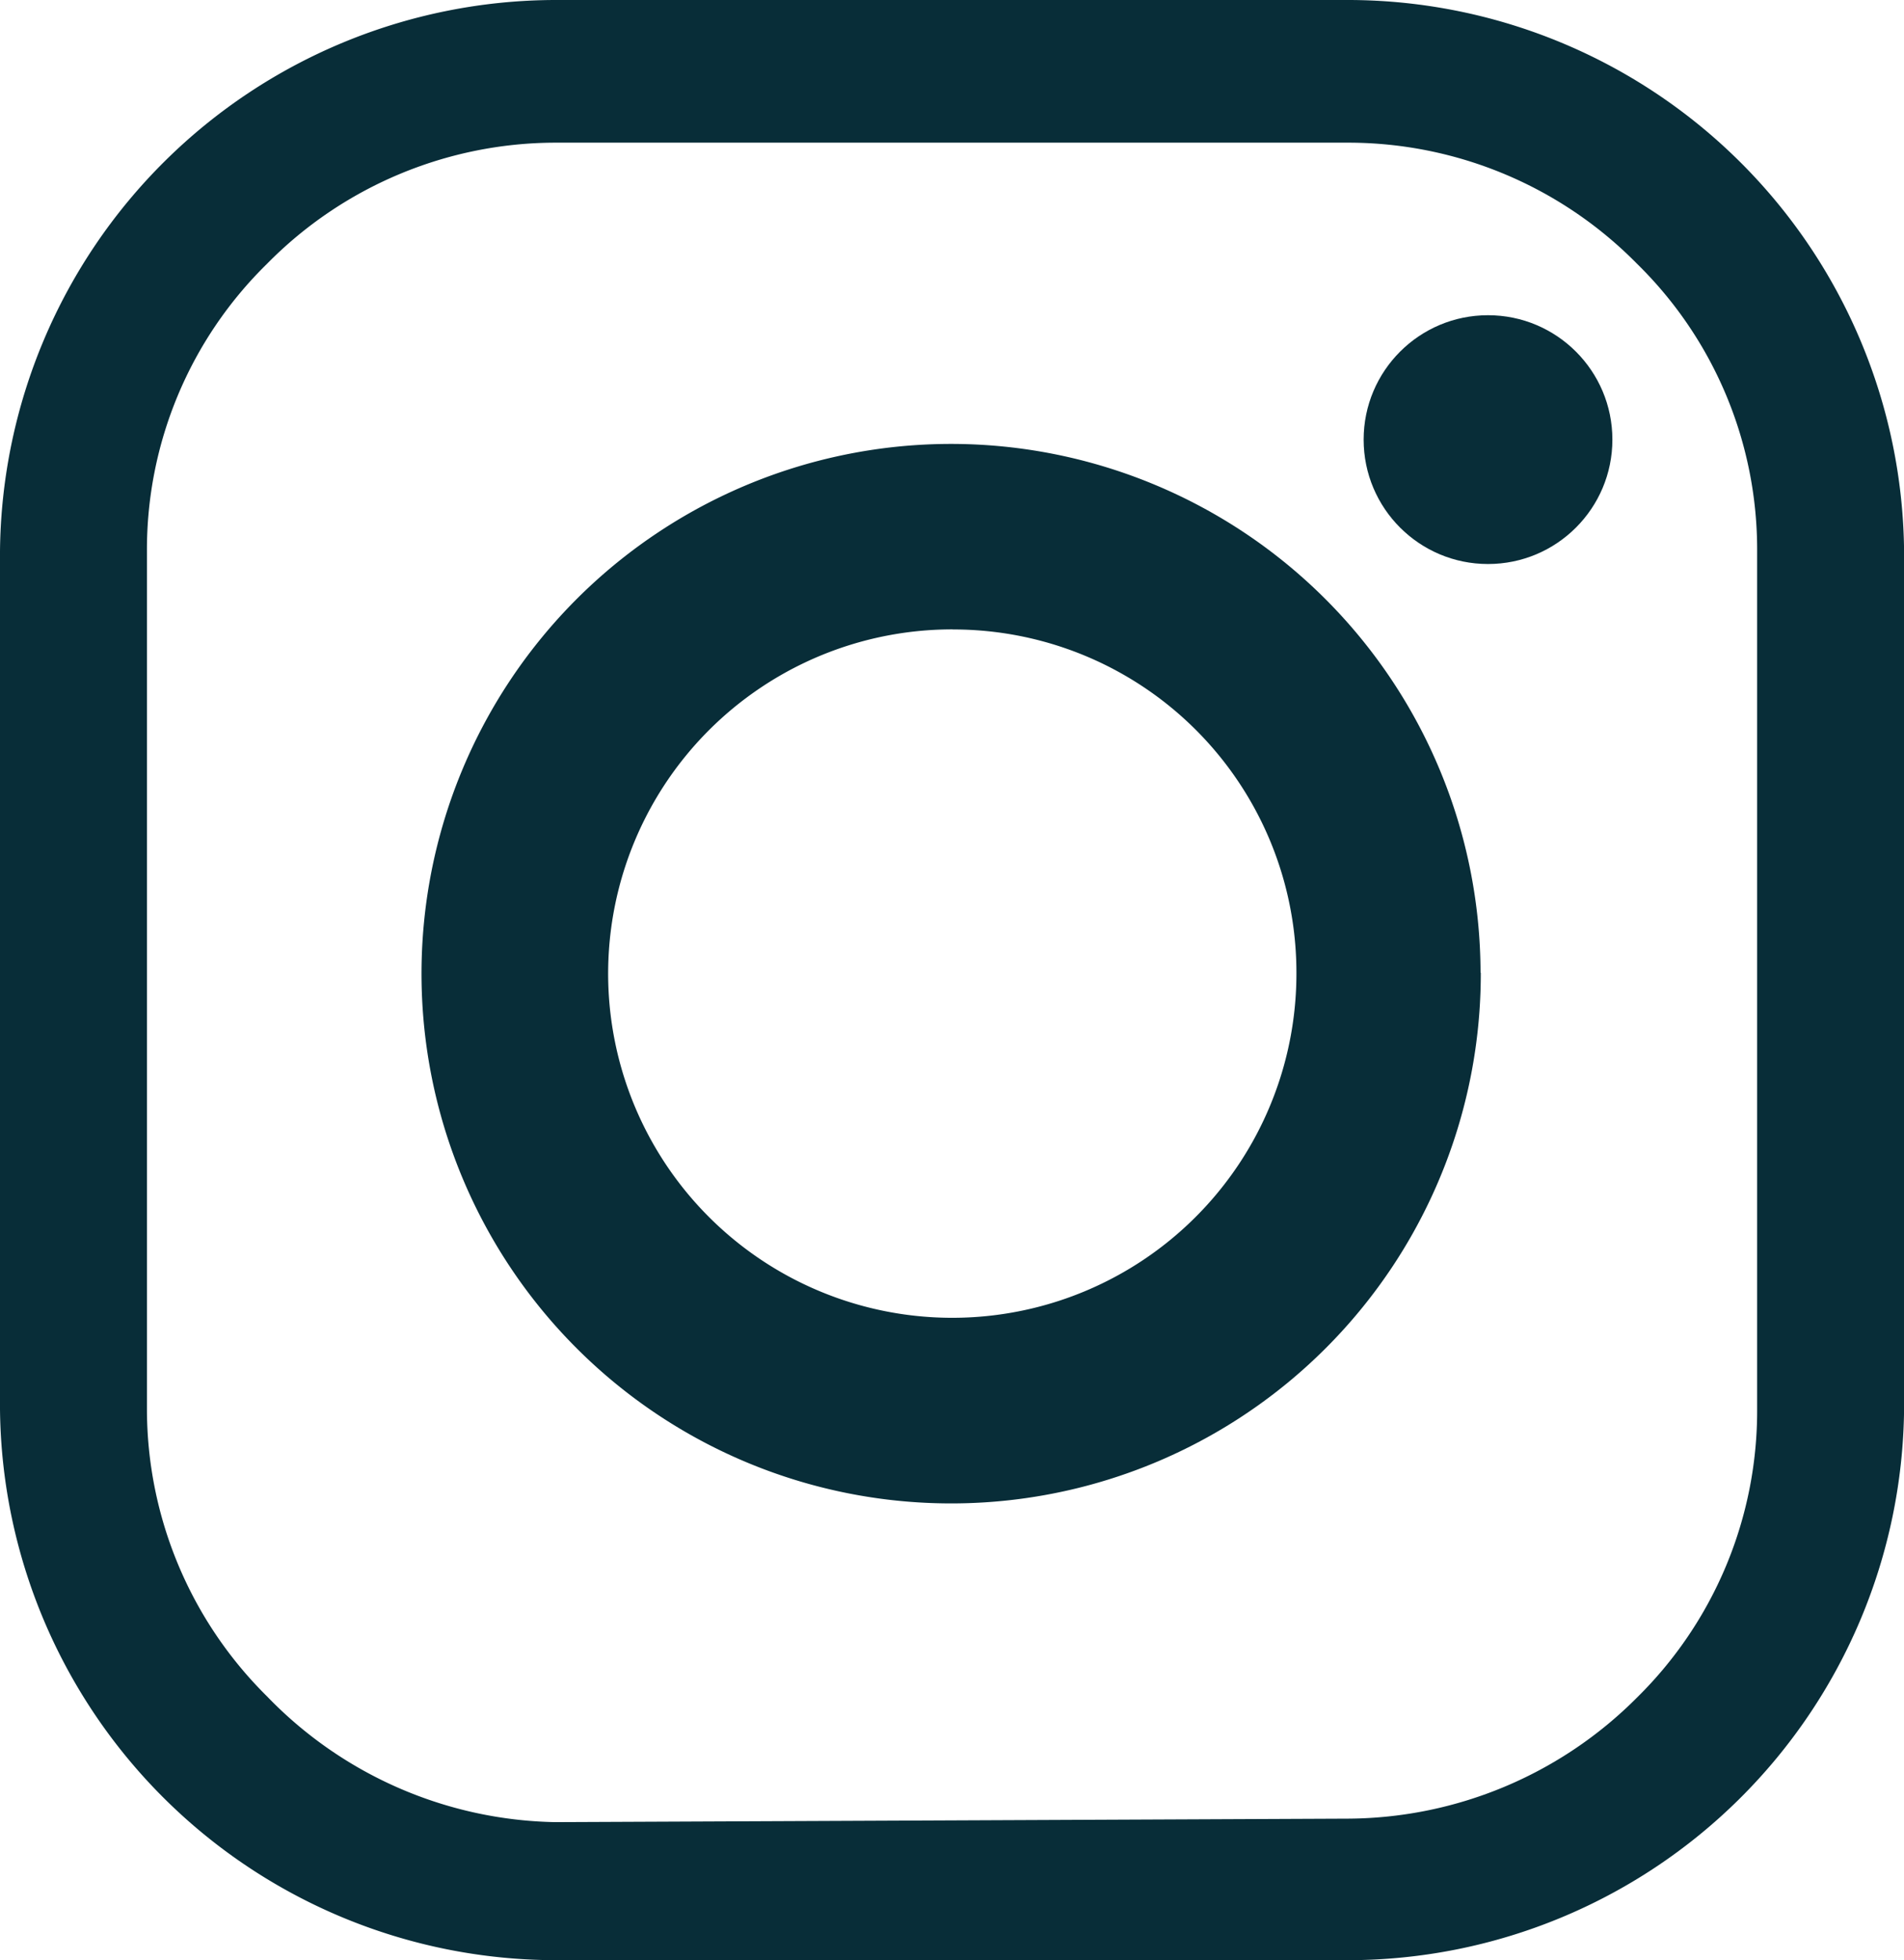
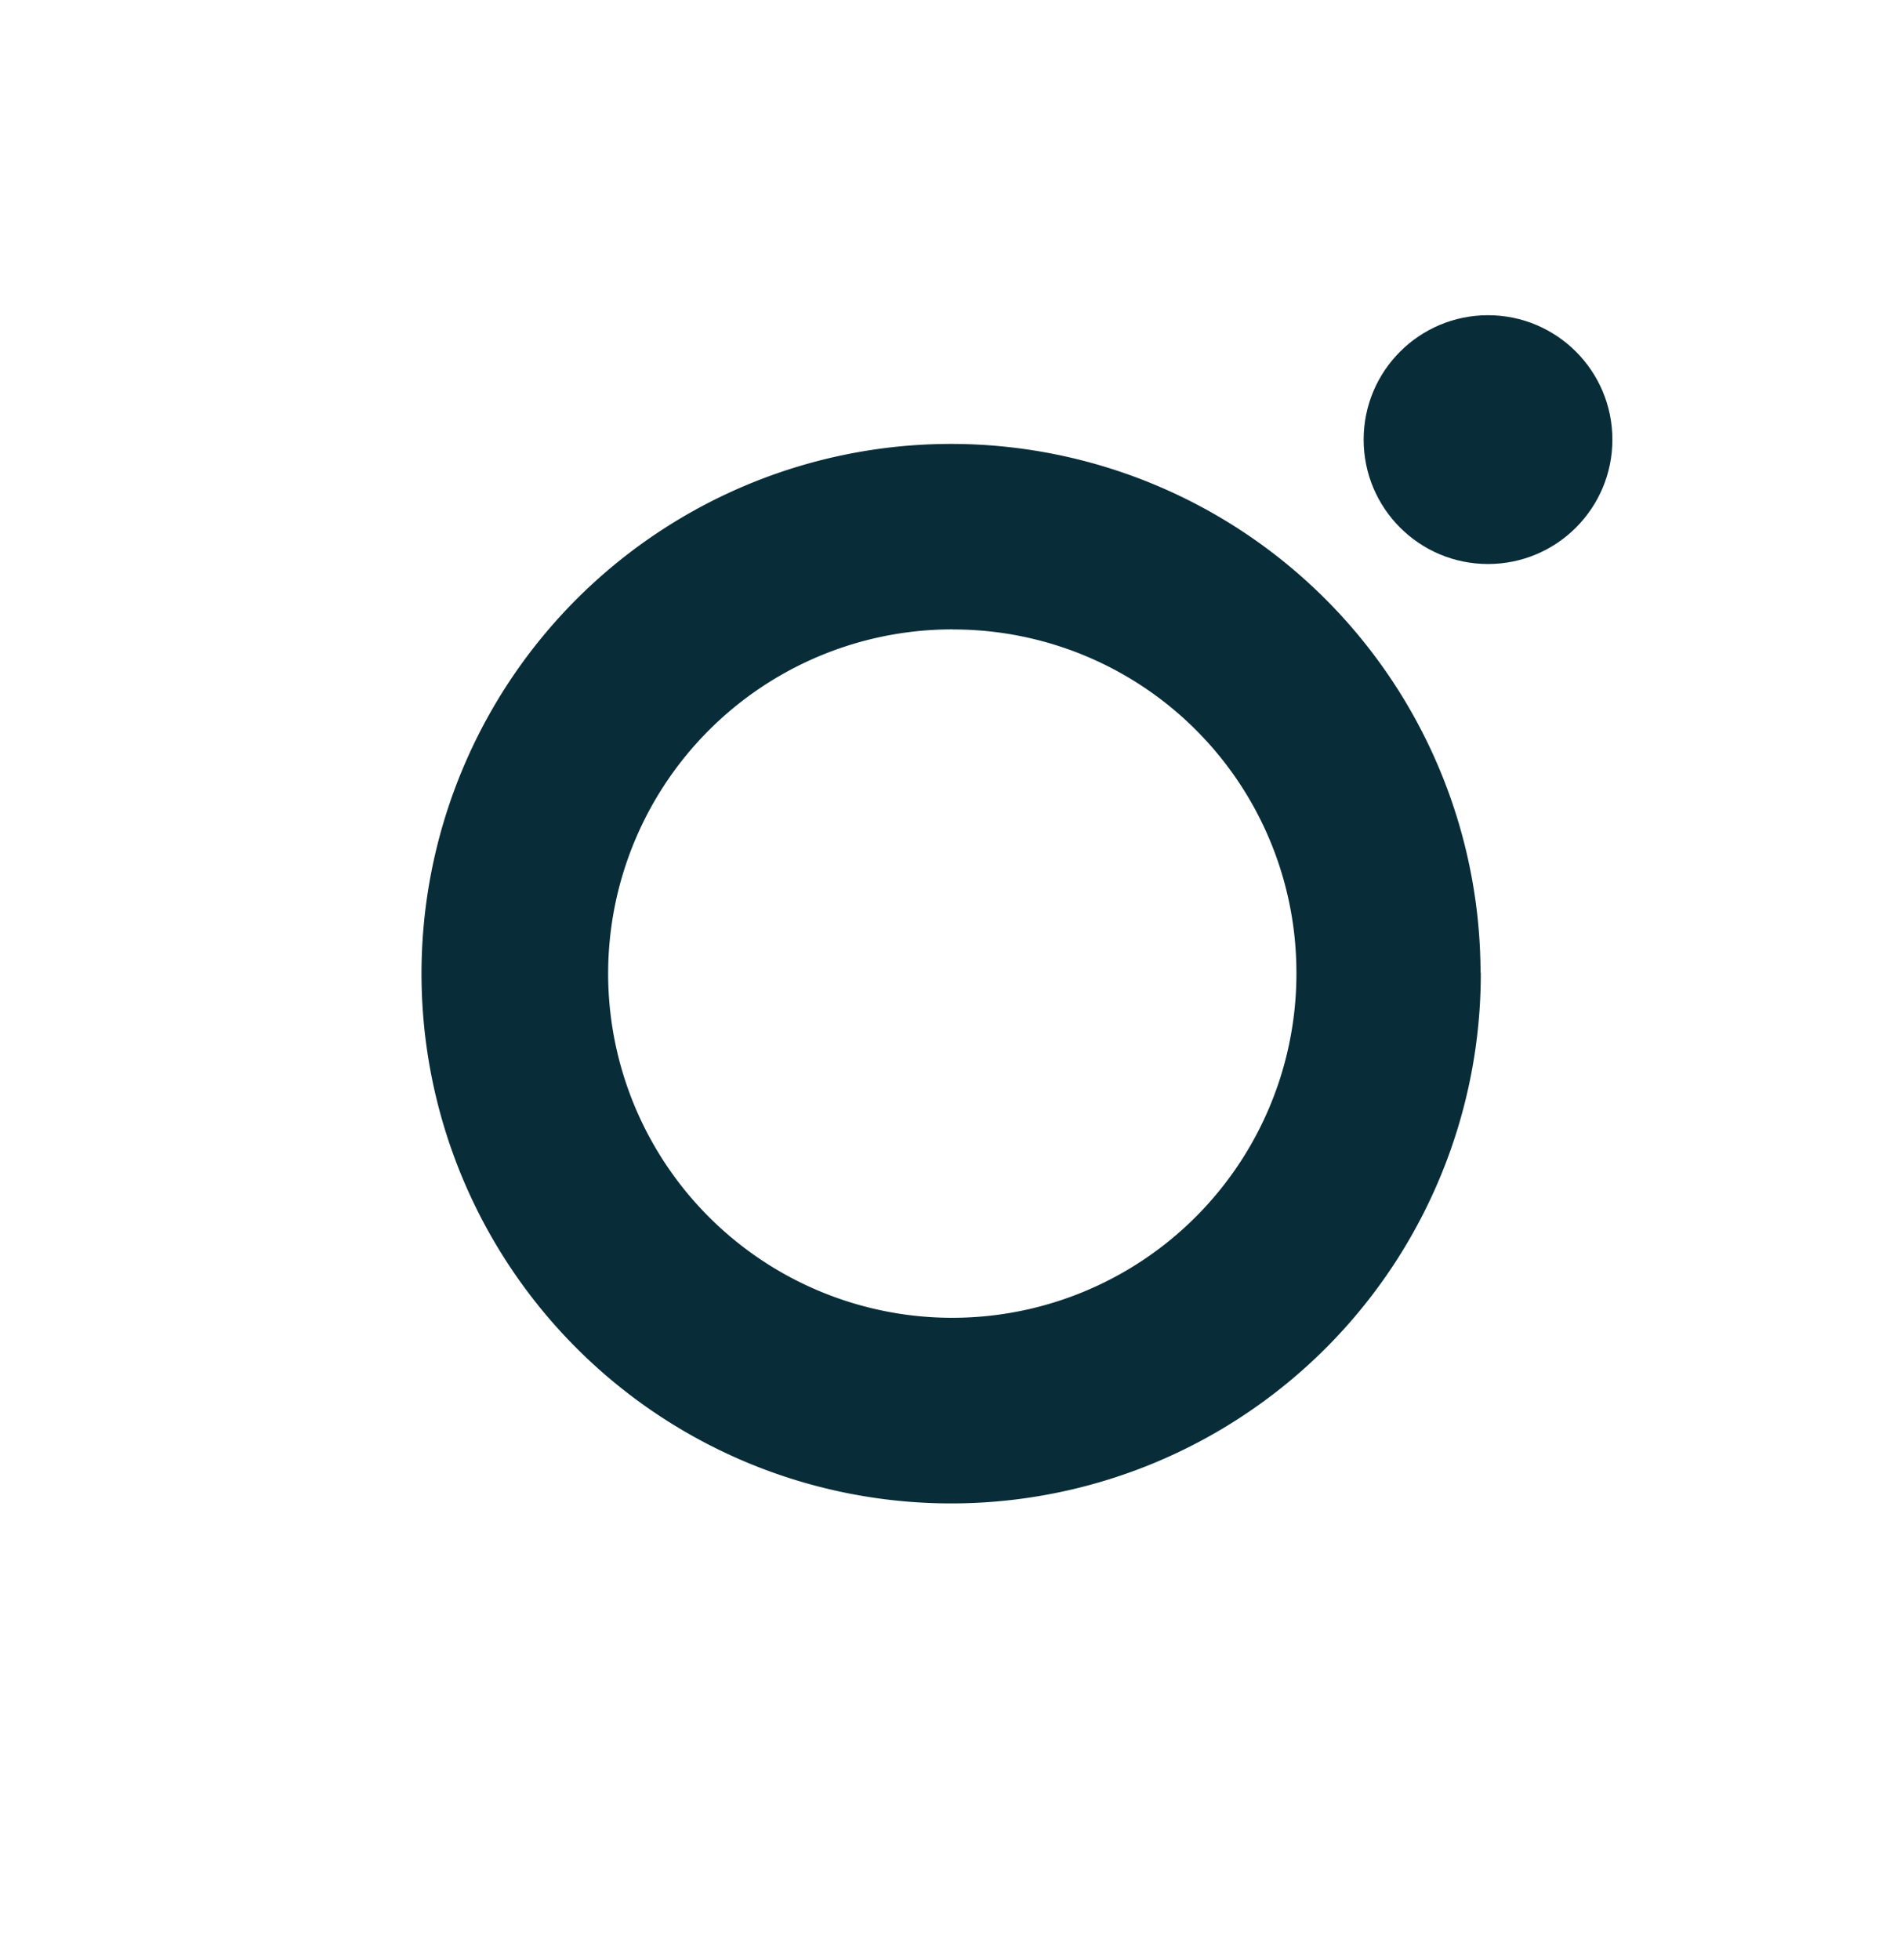
<svg xmlns="http://www.w3.org/2000/svg" width="23.453" height="24.14" viewBox="0 0 23.453 24.14">
  <g transform="translate(-1562.002 -6070)">
-     <path d="M25.733,33H15.961A6.854,6.854,0,0,1,9.12,26.212V15.648A6.854,6.854,0,0,1,15.961,8.86h9.772a6.854,6.854,0,0,1,6.841,6.788V26.212A6.854,6.854,0,0,1,25.733,33Zm0-1.743a5.058,5.058,0,0,0,3.552-1.492,4.952,4.952,0,0,0,1.479-3.552V15.648a4.926,4.926,0,0,0-1.479-3.539,4.992,4.992,0,0,0-3.552-1.492H15.961a4.992,4.992,0,0,0-3.552,1.492,4.926,4.926,0,0,0-1.479,3.539V26.212a4.979,4.979,0,0,0,1.479,3.539A5.058,5.058,0,0,0,15.961,31.3Z" transform="translate(1552.882 6061.14)" fill="#082d38" />
    <path d="M26.1,19.51A6.524,6.524,0,1,1,19.587,13h0a6.524,6.524,0,0,1,6.51,6.51Zm-6.51-4.226a4.239,4.239,0,1,0,4.239,4.226h0A4.226,4.226,0,0,0,19.6,15.285Z" transform="translate(1554.142 6062.467)" fill="#082d38" />
    <ellipse cx="1.532" cy="1.532" rx="1.532" ry="1.532" transform="translate(1578.799 6073.882)" fill="#082d38" />
  </g>
</svg>